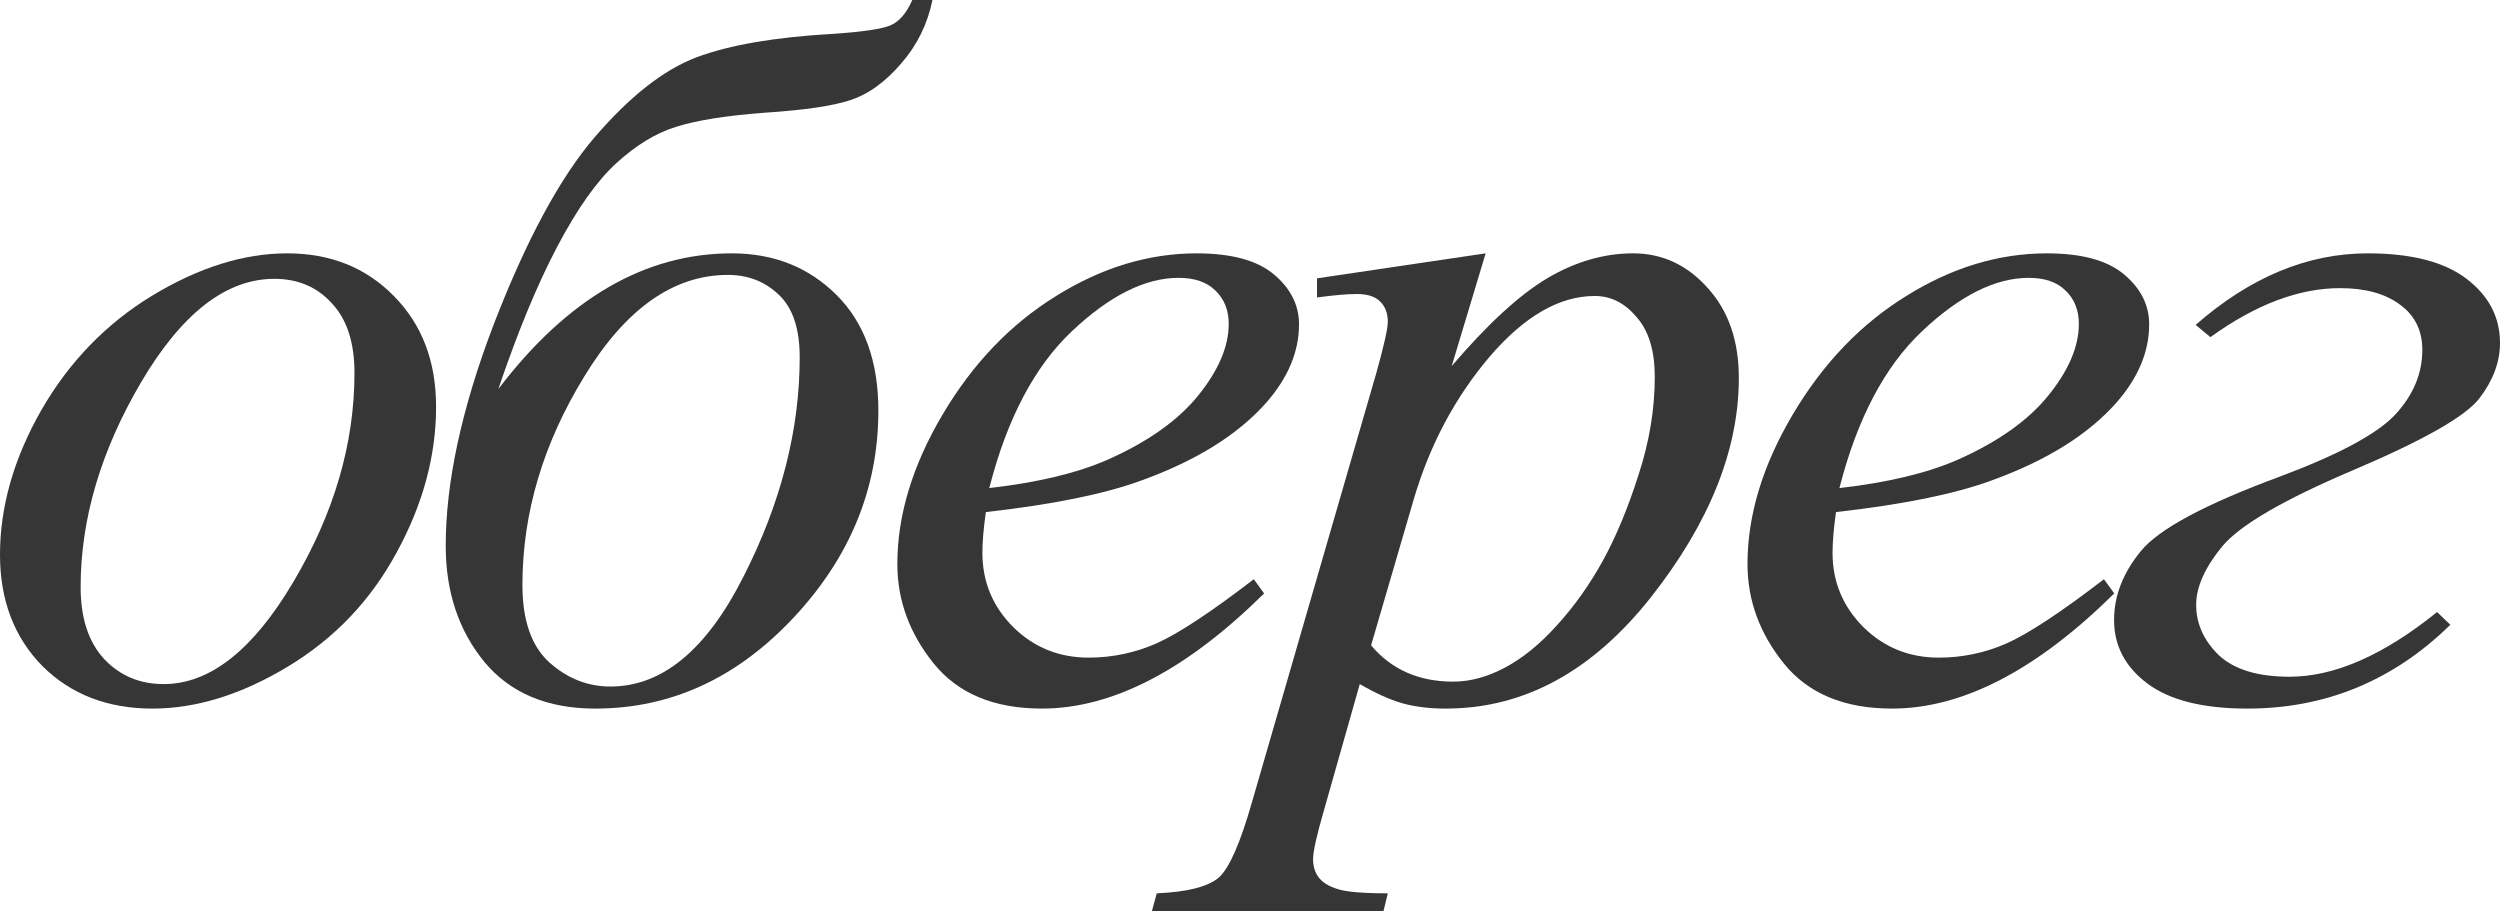
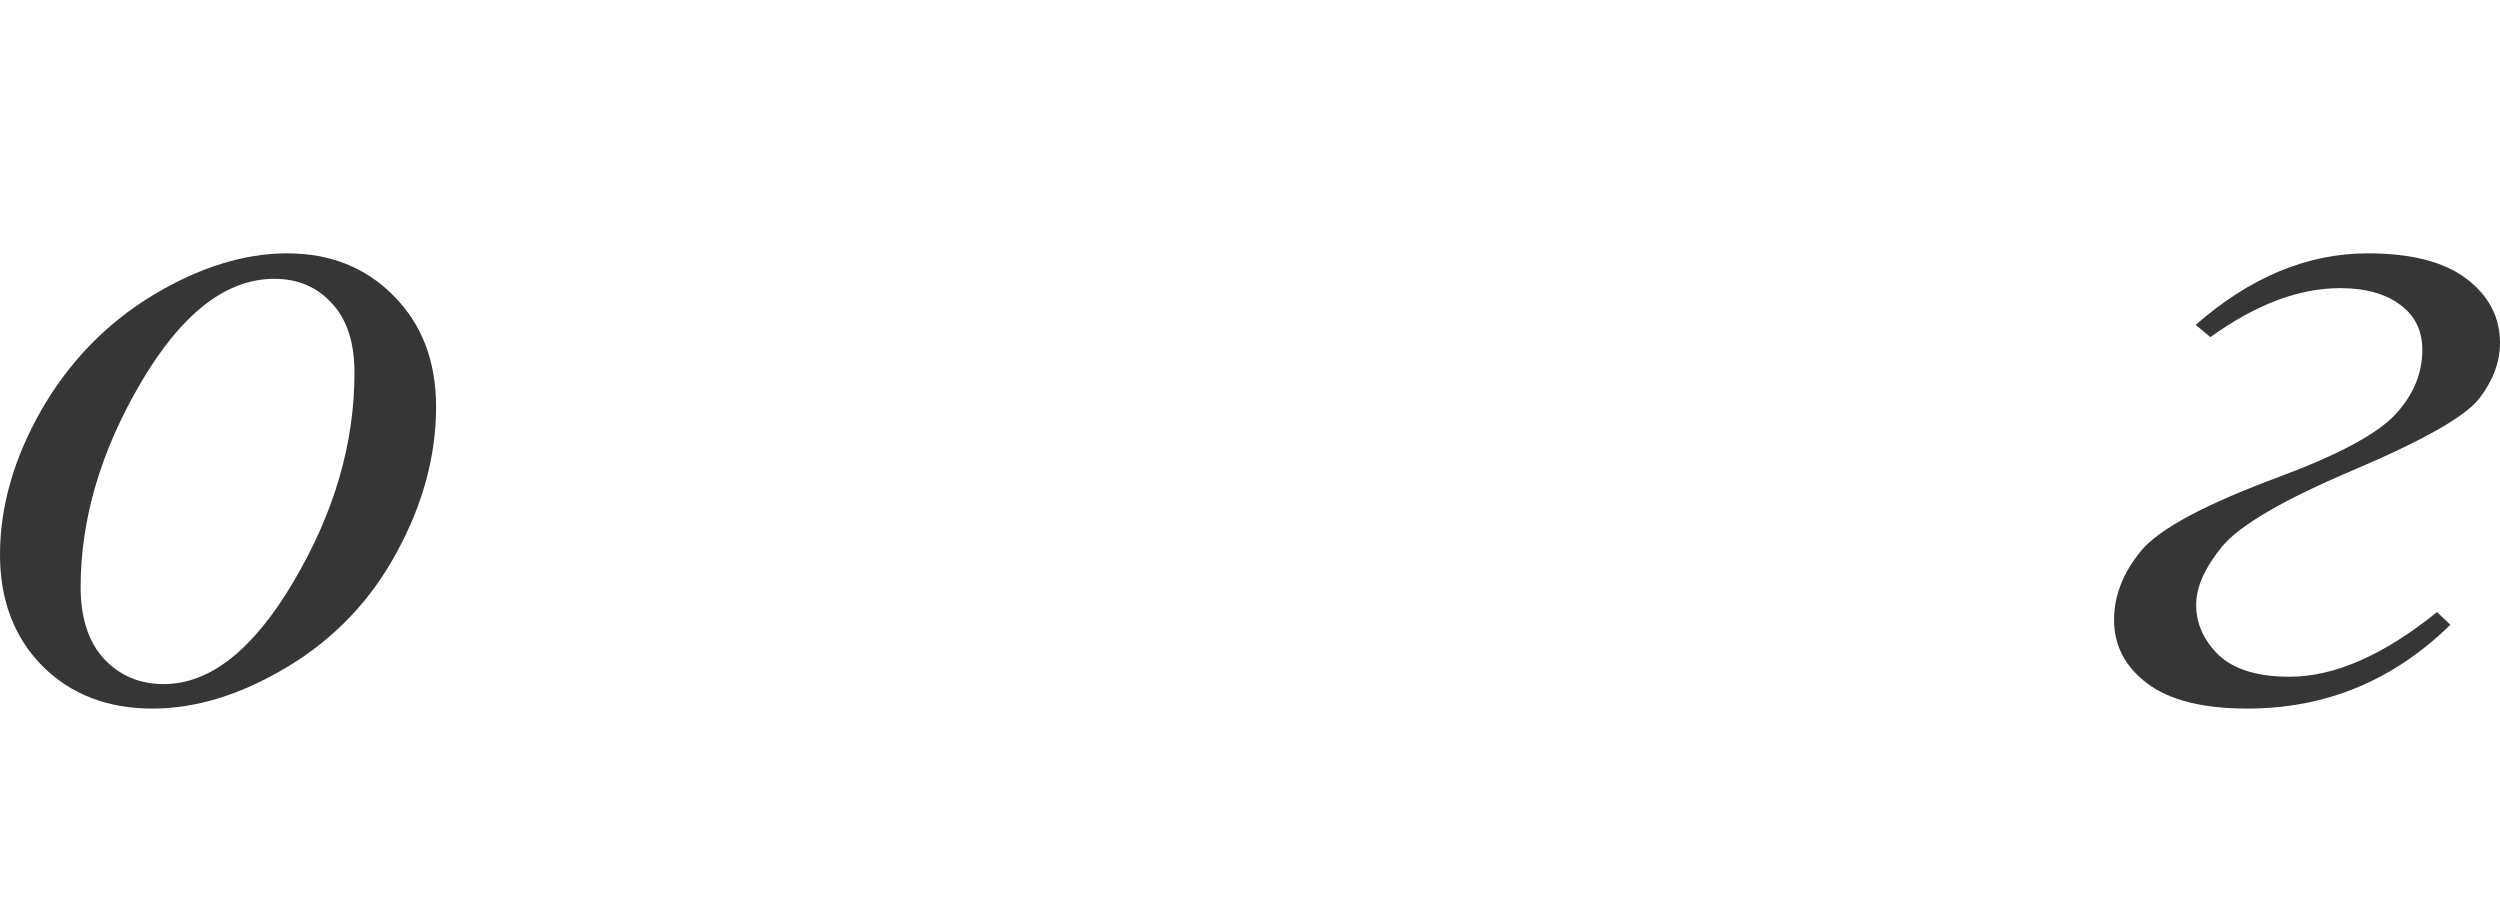
<svg xmlns="http://www.w3.org/2000/svg" width="384" height="140" viewBox="0 0 384 140" fill="none">
  <path d="M66.983 62.473C66.983 70 64.969 77.452 60.942 84.828C56.964 92.204 51.401 98.05 44.252 102.366C37.104 106.681 30.156 108.839 23.41 108.839C16.513 108.839 10.874 106.656 6.494 102.29C2.165 97.874 0 92.179 0 85.204C0 77.828 2.114 70.427 6.343 63C10.623 55.574 16.311 49.703 23.41 45.387C30.559 41.072 37.456 38.914 44.102 38.914C50.747 38.914 56.209 41.097 60.489 45.462C64.818 49.828 66.983 55.498 66.983 62.473ZM54.447 57.28C54.447 52.613 53.289 49.05 50.974 46.591C48.708 44.082 45.763 42.828 42.138 42.828C34.737 42.828 27.916 48.122 21.673 58.71C15.481 69.247 12.385 79.735 12.385 90.172C12.385 94.939 13.593 98.627 16.009 101.237C18.426 103.796 21.472 105.075 25.147 105.075C32.245 105.075 38.891 99.832 45.083 89.344C51.326 78.806 54.447 68.118 54.447 57.28Z" fill="#363636" />
-   <path d="M140.128 0H143.224C142.469 3.713 140.858 6.975 138.391 9.785C135.975 12.595 133.407 14.452 130.688 15.355C128.02 16.258 123.615 16.91 117.473 17.312C111.482 17.763 106.926 18.491 103.805 19.495C100.734 20.448 97.688 22.305 94.667 25.064C91.697 27.774 88.676 32.039 85.605 37.86C82.534 43.681 79.514 50.982 76.543 59.763C87.115 45.864 99.072 38.914 112.413 38.914C118.858 38.914 124.219 41.047 128.498 45.312C132.778 49.577 134.917 55.498 134.917 63.075C134.917 75.018 130.563 85.631 121.853 94.914C113.143 104.197 102.999 108.839 91.42 108.839C84.019 108.839 78.331 106.43 74.353 101.613C70.426 96.796 68.463 90.874 68.463 83.85C68.463 74.014 70.93 62.649 75.864 49.753C80.848 36.857 86.008 27.297 91.344 21.075C96.731 14.803 101.942 10.713 106.976 8.806C112.061 6.9 119.084 5.695 128.045 5.194C132.476 4.892 135.37 4.466 136.73 3.914C138.089 3.362 139.222 2.057 140.128 0ZM111.809 42.226C103.452 42.226 96.102 47.419 89.759 57.806C83.415 68.143 80.244 78.832 80.244 89.871C80.244 95.29 81.628 99.254 84.397 101.763C87.166 104.222 90.287 105.452 93.761 105.452C101.715 105.452 108.537 99.806 114.226 88.516C119.965 77.226 122.835 66.011 122.835 54.871C122.835 50.455 121.752 47.244 119.588 45.237C117.473 43.229 114.88 42.226 111.809 42.226Z" fill="#363636" />
-   <path d="M151.425 78.656C151.073 81.165 150.897 83.247 150.897 84.903C150.897 89.369 152.482 93.183 155.654 96.344C158.826 99.455 162.677 101.011 167.208 101.011C170.833 101.011 174.307 100.283 177.629 98.828C181.002 97.323 185.986 94.036 192.581 88.968L194.167 91.15C182.236 102.943 170.858 108.839 160.034 108.839C152.684 108.839 147.146 106.53 143.42 101.914C139.695 97.297 137.832 92.204 137.832 86.634C137.832 79.158 140.148 71.505 144.78 63.677C149.411 55.849 155.226 49.778 162.224 45.462C169.222 41.097 176.421 38.914 183.822 38.914C189.158 38.914 193.11 39.993 195.678 42.151C198.245 44.308 199.529 46.867 199.529 49.828C199.529 53.993 197.868 57.982 194.545 61.796C190.165 66.763 183.721 70.778 175.213 73.839C169.574 75.896 161.645 77.502 151.425 78.656ZM151.954 74.968C159.405 74.115 165.471 72.659 170.153 70.602C176.346 67.842 180.977 64.556 184.048 60.742C187.169 56.878 188.73 53.215 188.73 49.753C188.73 47.645 188.051 45.939 186.691 44.634C185.382 43.33 183.494 42.677 181.028 42.677C175.892 42.677 170.43 45.412 164.64 50.882C158.901 56.301 154.672 64.33 151.954 74.968Z" fill="#363636" />
-   <path d="M228.195 38.914L222.984 56.226C228.472 49.803 233.355 45.312 237.634 42.753C241.964 40.194 246.369 38.914 250.85 38.914C255.33 38.914 259.157 40.695 262.328 44.258C265.5 47.771 267.086 52.362 267.086 58.032C267.086 69.072 262.58 80.312 253.568 91.753C244.557 103.143 234.06 108.839 222.078 108.839C219.561 108.839 217.321 108.563 215.357 108.011C213.444 107.459 211.279 106.48 208.863 105.075L203.35 124.495C202.243 128.308 201.689 130.792 201.689 131.946C201.689 133.05 201.966 133.978 202.519 134.731C203.124 135.534 204.08 136.136 205.389 136.538C206.698 136.989 209.291 137.215 213.167 137.215L212.488 140H176.919L177.675 137.215C182.357 137.014 185.528 136.211 187.19 134.806C188.801 133.401 190.512 129.513 192.325 123.14L211.43 57.204C212.588 53.039 213.167 50.455 213.167 49.452C213.167 48.097 212.764 47.043 211.959 46.29C211.204 45.538 210.021 45.161 208.41 45.161C206.95 45.161 204.911 45.337 202.293 45.688V42.753L228.195 38.914ZM210.6 99.129C213.721 102.842 217.925 104.699 223.211 104.699C225.829 104.699 228.497 103.971 231.216 102.516C233.934 101.061 236.577 98.903 239.145 96.043C241.763 93.183 244.104 89.896 246.168 86.183C248.232 82.419 250.069 78.004 251.68 72.936C253.342 67.867 254.173 62.849 254.173 57.882C254.173 53.867 253.241 50.806 251.378 48.699C249.566 46.541 247.426 45.462 244.96 45.462C239.522 45.462 234.136 48.574 228.799 54.796C223.513 61.018 219.636 68.294 217.17 76.624L210.6 99.129Z" fill="#363636" />
-   <path d="M282.008 78.656C281.655 81.165 281.479 83.247 281.479 84.903C281.479 89.369 283.065 93.183 286.237 96.344C289.408 99.455 293.26 101.011 297.791 101.011C301.415 101.011 304.889 100.283 308.212 98.828C311.585 97.323 316.569 94.036 323.164 88.968L324.75 91.15C312.818 102.943 301.441 108.839 290.617 108.839C283.266 108.839 277.729 106.53 274.003 101.914C270.278 97.297 268.415 92.204 268.415 86.634C268.415 79.158 270.731 71.505 275.362 63.677C279.994 55.849 285.809 49.778 292.807 45.462C299.804 41.097 307.004 38.914 314.404 38.914C319.741 38.914 323.693 39.993 326.26 42.151C328.828 44.308 330.112 46.867 330.112 49.828C330.112 53.993 328.45 57.982 325.128 61.796C320.748 66.763 314.304 70.778 305.795 73.839C300.157 75.896 292.228 77.502 282.008 78.656ZM282.536 74.968C289.987 74.115 296.054 72.659 300.736 70.602C306.928 67.842 311.56 64.556 314.631 60.742C317.752 56.878 319.313 53.215 319.313 49.753C319.313 47.645 318.633 45.939 317.274 44.634C315.965 43.33 314.077 42.677 311.61 42.677C306.475 42.677 301.013 45.412 295.223 50.882C289.484 56.301 285.255 64.33 282.536 74.968Z" fill="#363636" />
  <path d="M339.521 51.785L337.255 49.903C345.613 42.577 354.423 38.914 363.686 38.914C370.382 38.914 375.442 40.219 378.865 42.828C382.288 45.437 384 48.724 384 52.688C384 55.599 382.943 58.434 380.828 61.194C378.714 63.953 372.219 67.642 361.345 72.258C350.723 76.774 344.052 80.663 341.333 83.925C338.665 87.186 337.331 90.172 337.331 92.882C337.331 95.792 338.489 98.376 340.805 100.634C343.171 102.842 346.796 103.946 351.679 103.946C358.576 103.946 366.128 100.634 374.334 94.011L376.373 95.968C367.613 104.548 357.217 108.839 345.185 108.839C338.388 108.839 333.278 107.559 329.855 105C326.431 102.441 324.72 99.179 324.72 95.215C324.72 91.502 326.104 87.964 328.873 84.602C331.642 81.24 338.715 77.452 350.093 73.237C359.105 69.874 365.02 66.713 367.84 63.753C370.659 60.742 372.068 57.405 372.068 53.742C372.068 50.781 370.936 48.473 368.67 46.817C366.405 45.111 363.334 44.258 359.457 44.258C353.114 44.258 346.468 46.767 339.521 51.785Z" fill="#363636" />
</svg>